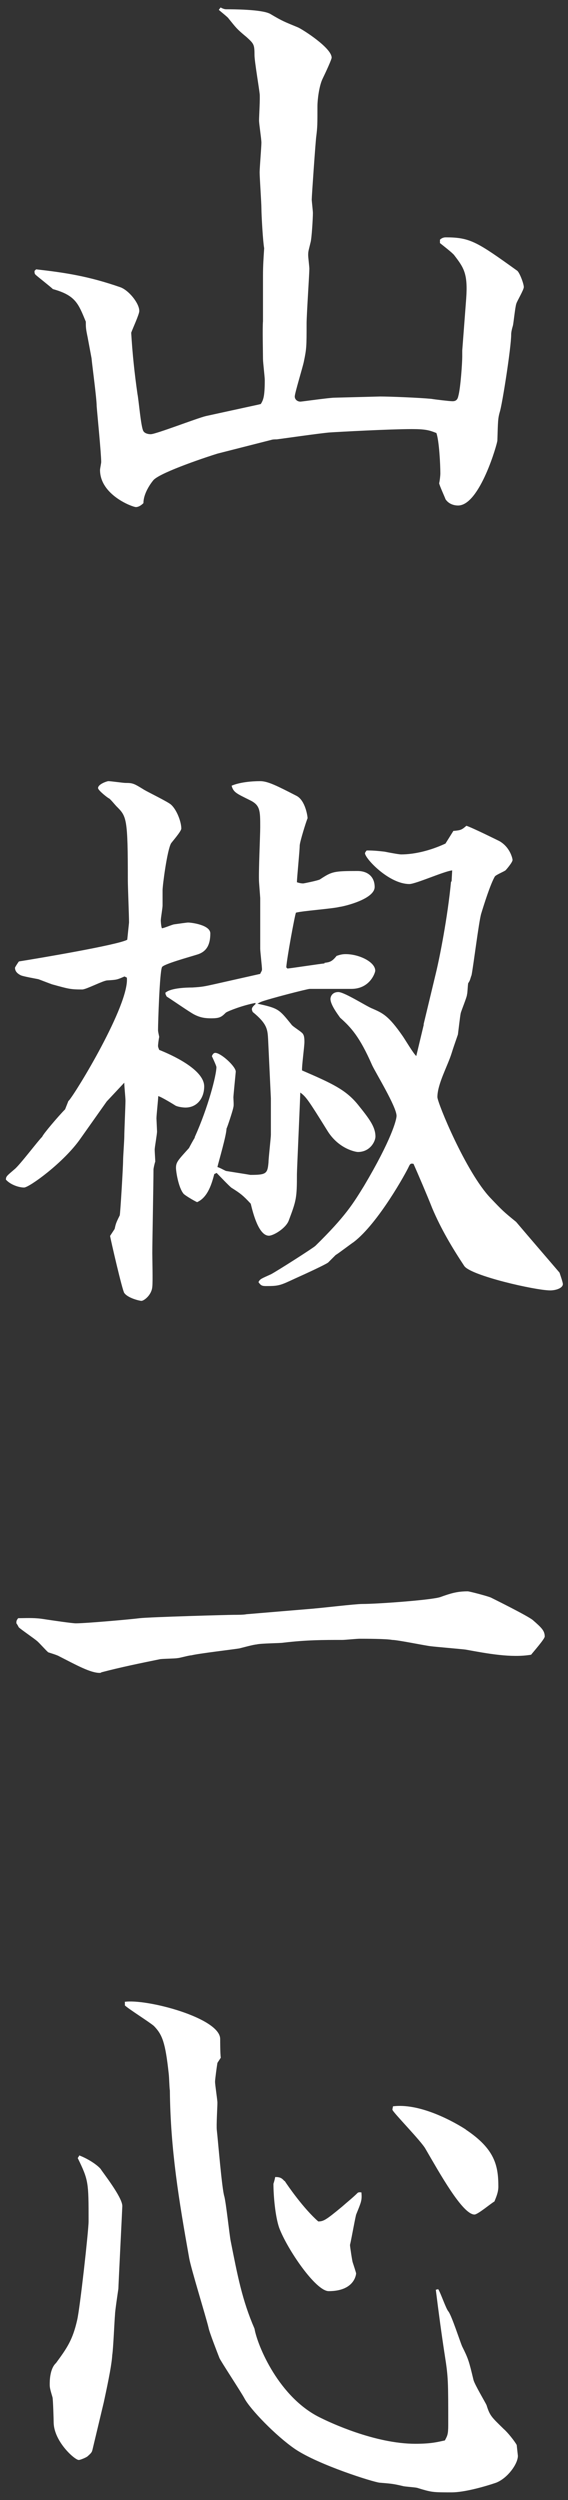
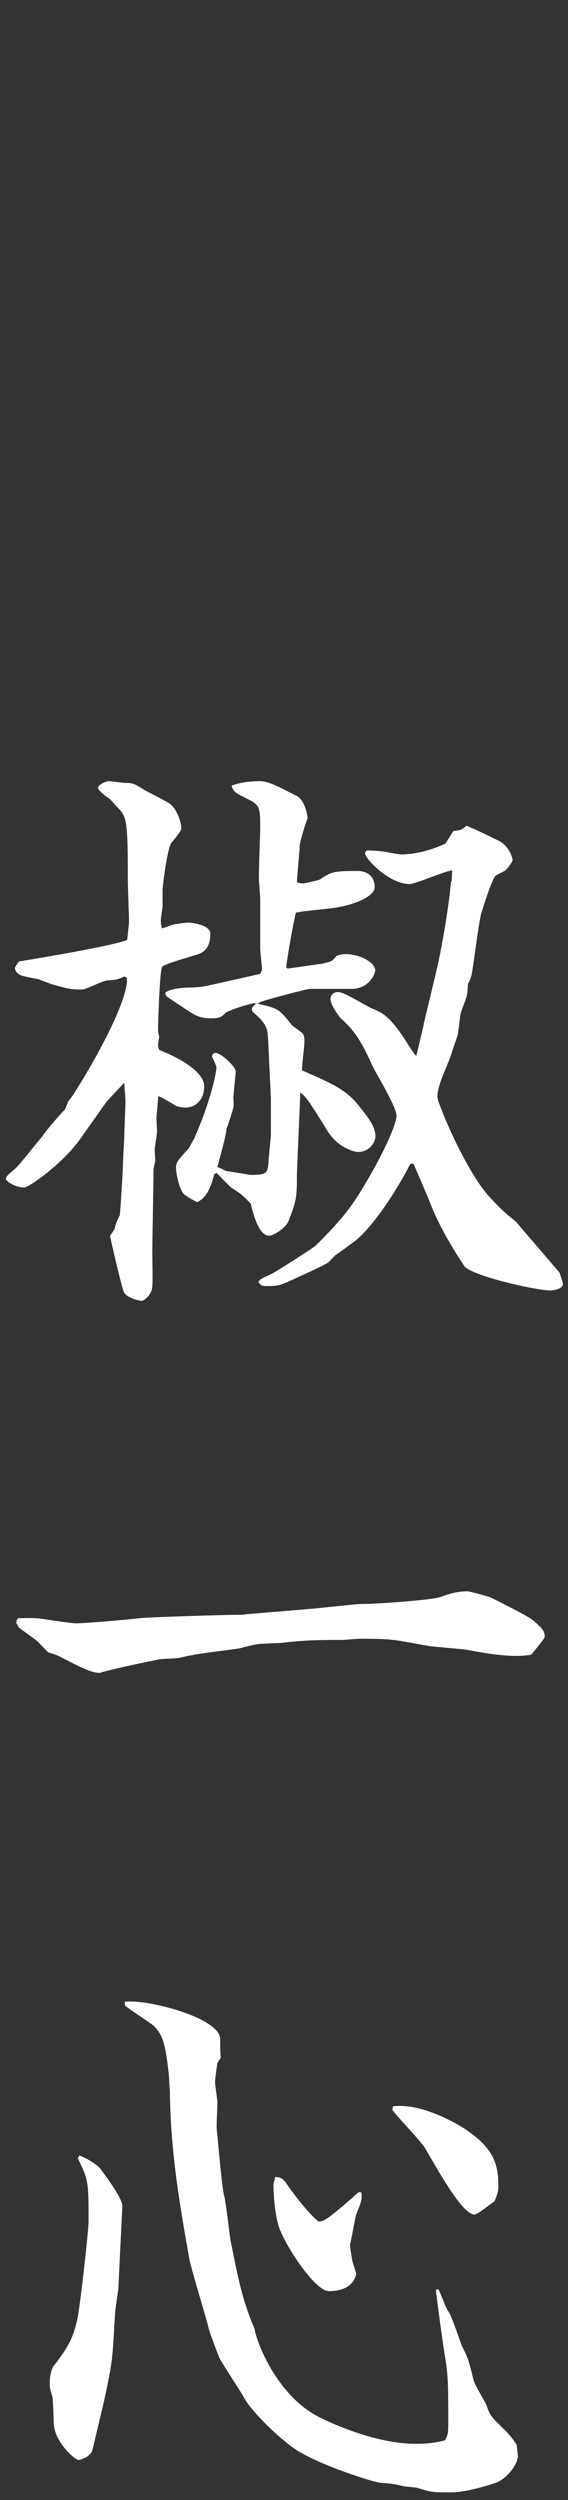
<svg xmlns="http://www.w3.org/2000/svg" id="_レイヤー_1" data-name="レイヤー 1" version="1.1" viewBox="0 0 28.79 126.61">
  <rect x="0" y="0" width="28.79" height="126.61" fill="#333333" stroke="none" />
  <defs>
    <style>
      .cls-1 {
        fill: #fff;
        stroke-width: 0px;
      }
    </style>
  </defs>
-   <path class="cls-1" d="M1.83,13.64c1.5.17,2.66.35,4.25.9.43.14.98.81.98,1.21,0,.17-.35.92-.41,1.1.06,1.04.17,2.08.32,3.12.06.29.17,1.62.29,1.85.06.12.23.17.38.17.26,0,2.34-.81,2.8-.92l2.66-.58.12-.03c.12-.2.2-.35.2-1.21,0-.17-.09-.9-.09-1.07,0-.29-.03-1.62,0-1.91v-2.34c0-.46.03-.9.06-1.36-.06-.29-.14-1.68-.14-2.02,0-.29-.09-1.56-.09-1.82,0-.23.09-1.3.09-1.5s-.12-.95-.12-1.13c0-.2.06-1.16.03-1.36-.03-.29-.26-1.65-.26-1.94,0-.55-.03-.58-.4-.92-.52-.43-.52-.46-.92-.95,0-.03-.4-.35-.49-.43l.09-.12c.12.06.2.09.29.09.29,0,1.79,0,2.22.23.64.38.72.4,1.42.69.26.12,1.7,1.04,1.7,1.53,0,.09-.29.72-.46,1.07s-.26,1.04-.26,1.39c0,.92,0,1.04-.06,1.53-.03.17-.23,3.03-.23,3.21,0,.03.06.58.06.66,0,.26-.06,1.3-.12,1.5-.09.38-.12.43-.12.64,0,.12.06.58.06.69,0,.26-.14,2.34-.14,2.77,0,1.16,0,1.27-.14,1.94-.06.29-.46,1.59-.46,1.76,0,.14.12.26.29.26.06,0,1.47-.2,1.73-.2l2.31-.06c.49,0,1.99.06,2.6.12.17.03.92.12,1.07.12.2,0,.26-.12.29-.26.12-.43.2-1.73.2-1.99v-.32l.2-2.63c.09-1.27-.12-1.56-.61-2.2-.09-.12-.61-.52-.72-.61v-.17c.09-.09.2-.12.29-.12,1.24,0,1.59.23,3.61,1.68.12.06.35.66.35.84,0,.14-.35.72-.38.84-.06.17-.14.98-.17,1.1-.06.2-.09.35-.09.46,0,.66-.46,3.58-.58,3.93-.09.32-.09.43-.12,1.44,0,.14-.89,3.29-1.99,3.29-.06,0-.43,0-.64-.32,0-.03-.32-.72-.32-.81.03-.12.06-.38.06-.49,0-.46-.06-1.65-.2-2.05-.35-.14-.55-.2-1.24-.2-1.13,0-3.7.14-4.16.17-.43.03-2.66.35-2.69.35-.09,0-.2,0-.29.03l-2.71.69c-.4.12-2.83.92-3.24,1.33-.03.03-.52.61-.52,1.18-.12.12-.26.2-.38.2-.17,0-1.82-.61-1.82-1.88,0-.06.06-.35.06-.4,0-.43-.2-2.43-.23-2.83,0-.4-.23-2.08-.26-2.43l-.2-1.07c-.09-.43-.09-.49-.09-.78-.38-.92-.52-1.33-1.67-1.65-.12-.12-.75-.61-.87-.72-.06-.06-.06-.09-.06-.2l.09-.09Z" />
  <path class="cls-1" d="M3.48,55.75c.35-.38,3.09-4.88,2.95-6.24l-.12-.06c-.38.17-.4.17-.87.2-.2,0-1.07.46-1.27.46-.61,0-.69-.03-1.53-.26-.09-.03-.61-.23-.69-.26-.14-.03-.78-.14-.9-.2-.12-.06-.29-.17-.29-.38,0-.03.17-.29.2-.32.89-.14,5.05-.84,5.49-1.1l.09-.87c0-.35-.06-1.82-.06-2.11,0-3.21-.06-3.26-.58-3.78-.06-.06-.32-.38-.38-.4-.03,0-.55-.4-.55-.52,0-.2.46-.35.52-.35.14,0,.75.09.87.09.38,0,.43.03.95.35.2.12,1.21.61,1.36.75.29.26.52.87.52,1.21,0,.14-.46.66-.52.75-.2.35-.43,2.14-.43,2.37v.78c0,.12-.09.64-.09.75s.03.38.06.4c.09,0,.55-.2.63-.2.2-.03.64-.09.69-.09.17,0,1.13.12,1.13.55,0,.55-.17.92-.66,1.07-.38.12-1.73.49-1.79.64-.12.26-.2,2.83-.2,3.18,0,.09.03.2.06.35-.03.14-.06.38-.06.46,0,.06.03.12.06.2.58.23,2.28.98,2.28,1.85,0,.58-.35,1.07-.95,1.07-.12,0-.35-.03-.49-.09-.14-.09-.75-.46-.89-.49,0,.17-.09.95-.09,1.13l.03.66c0,.14-.12.81-.12.92,0,.09.03.52.03.61-.03.06-.09.35-.09.38,0,.69-.06,3.64-.06,4.25,0,.29.03,1.47,0,1.7-.03.43-.43.72-.55.72-.09,0-.69-.14-.87-.4-.09-.09-.69-2.69-.72-2.89l.23-.35c.06-.26.06-.29.26-.69.03-.12.17-2.46.17-2.8,0-.17.06-1.01.06-1.18,0-.29.06-1.59.06-1.82,0-.2-.06-.69-.06-.92l-.89.95-1.33,1.88c-.84,1.21-2.6,2.48-2.86,2.48s-.69-.14-.92-.4c0-.17.06-.2.43-.52.26-.2,1.24-1.5,1.41-1.65.03-.12.84-1.07,1.16-1.39l.17-.43ZM8.36,50.3c.23-.26,1.04-.29,1.39-.29.52-.03.63-.06,1.13-.17l2.31-.52c.03-.09.09-.14.09-.23,0-.14-.09-.9-.09-1.04v-2.57l-.06-.81c-.03-.46.06-2.37.06-2.77,0-.87,0-1.13-.55-1.39-.64-.32-.81-.38-.9-.72.4-.17.98-.23,1.45-.23.38,0,.84.23,1.85.75.43.23.55,1.01.55,1.13-.06.12-.4,1.21-.4,1.39,0,.26-.14,1.62-.14,1.85.09.03.2.06.32.06.03,0,.72-.14.84-.2.61-.4.69-.43,1.91-.43.55,0,.87.32.87.81,0,.61-1.53.98-1.79,1.01-.35.09-1.88.2-2.2.29-.06.14-.46,2.31-.49,2.77l.06.06c.29-.03,1.59-.23,1.88-.26v-.03c.26-.03.38-.06.61-.35.17-.06.29-.09.46-.09.69,0,1.5.4,1.5.84,0,.09-.26.92-1.21.92h-2.11c-.12,0-2.14.52-2.48.66-.06.03-.12.06-.17.09,1.07.23,1.1.29,1.71,1.04.06.12.58.4.61.52.06.09.06.29.06.38,0,.23-.14,1.24-.12,1.44,1.53.66,2.22.98,2.83,1.73.58.72.89,1.13.89,1.62,0,.23-.26.78-.89.78-.09,0-.98-.14-1.56-1.1-.95-1.53-1.07-1.7-1.36-1.91,0,.2-.17,3.93-.17,4.13,0,1.21-.03,1.33-.41,2.34-.14.4-.78.78-1.01.78-.52,0-.81-1.16-.92-1.62-.4-.43-.52-.52-.98-.81-.12-.09-.64-.64-.75-.75l-.12.06c-.12.46-.32,1.18-.87,1.42-.14-.06-.63-.35-.69-.43-.26-.32-.38-1.13-.38-1.3,0-.29.09-.38.66-1.01.06-.12.23-.43.29-.52v-.03c.69-1.53,1.1-3.15,1.1-3.55,0-.06-.2-.49-.23-.55.03-.09.09-.17.17-.17.29,0,1.04.69,1.04.95,0,.03-.12,1.21-.12,1.3s.03.43,0,.49c0,.09-.29.98-.35,1.1,0,.32-.4,1.68-.46,1.94.17.06.2.09.43.2.17.03.89.14,1.24.2.81,0,.87-.06.92-.64,0-.2.12-1.24.12-1.39v-1.85l-.14-2.98c-.03-.49-.03-.78-.78-1.39-.06-.14-.09-.2.14-.4v-.06c-.64.12-1.36.4-1.5.49-.23.23-.32.29-.75.29-.29,0-.55-.03-.87-.2-.23-.12-1.18-.78-1.38-.9l-.06-.12v-.06ZM21.47,51.88l.61-2.54c.2-.81.61-2.89.78-4.68l.03-.03.03-.55c-.38.03-1.85.69-2.17.69-1.04,0-2.25-1.3-2.25-1.56,0-.03.06-.12.09-.14.4,0,.61.03.9.06.14.03.72.14.84.14.69,0,1.5-.2,2.25-.55l.4-.64c.38-.03.43-.06.66-.26.29.09,1.62.75,1.68.78.55.32.66.9.66.95,0,.12-.32.49-.35.52-.06.06-.49.23-.55.32-.23.4-.55,1.42-.69,1.88-.12.4-.4,2.69-.49,3.12-.06.14-.06.26-.17.4-.03.2-.03.49-.06.58,0,.12-.29.81-.32.95-.03.14-.12.92-.14,1.07-.2.58-.23.66-.32.95-.2.64-.72,1.56-.72,2.22,0,.29,1.45,3.81,2.69,5.11.61.64.66.69,1.3,1.21.66.78,1.68,1.96,2.2,2.57.03.09.17.49.17.58,0,.2-.35.32-.64.32-.75,0-4.04-.75-4.36-1.24-.61-.92-1.18-1.88-1.62-2.92-.26-.66-.72-1.73-.95-2.25-.14-.03-.17,0-.23.12-.14.32-1.56,2.89-2.8,3.84-.14.09-.78.58-.92.66-.06.06-.32.32-.38.38-.17.12-1.1.55-1.68.81-.75.35-.81.38-1.47.38-.2,0-.26-.03-.38-.2.09-.17.14-.17.64-.4.32-.17,2.14-1.33,2.25-1.44,1.53-1.5,1.91-2.14,2.46-3.03,1.39-2.34,1.65-3.35,1.65-3.55,0-.46-1.07-2.2-1.24-2.57-.63-1.44-1.07-1.91-1.62-2.4-.12-.17-.49-.66-.49-.95,0-.12.09-.35.4-.35s1.47.75,1.73.84c.52.23.81.35,1.53,1.39.12.17.55.9.69,1.01l.38-1.59Z" />
  <path class="cls-1" d="M15.93,81.46c.4-.03,2.08-.23,2.43-.23.78,0,3.52-.2,3.96-.35.55-.2.87-.29,1.39-.29.09,0,1.07.26,1.18.32.12.06,1.82.9,2.11,1.13.46.4.61.55.61.84,0,.12-.58.78-.69.92-1.01.17-2.22-.06-3.32-.26-.23-.03-1.53-.14-1.76-.17-.29-.03-1.68-.32-1.96-.32-.29-.06-1.42-.06-1.65-.06-.14,0-.75.06-.87.06-.98,0-1.82,0-3,.14-.17.03-1.15.03-1.36.09-.12,0-.75.17-.87.2-.38.06-2.08.26-2.43.35-.12,0-.61.14-.69.14-.14.03-.81.03-.92.06-.98.2-1.96.4-2.95.66-.03.03-.06.03-.09.03-.46,0-1.15-.38-2.05-.84-.09-.06-.46-.17-.55-.2-.09-.06-.49-.52-.58-.58-.12-.11-.81-.58-.92-.69-.03-.06-.09-.17-.12-.2,0-.12,0-.14.09-.26.29,0,.75-.03,1.19.03.58.09,1.56.23,1.73.23.52,0,2.77-.2,3.24-.26.52-.06,4.48-.17,4.77-.17.14,0,.52,0,.63-.03l3.47-.29Z" />
  <path class="cls-1" d="M4,109.15c.38.14.87.43,1.1.69.06.12,1.1,1.42,1.1,1.88,0,.09-.2,4.04-.2,4.19-.03.2-.17,1.13-.17,1.3-.03.32-.09,1.76-.14,2.05-.03.58-.32,1.88-.43,2.4l-.58,2.43c-.03.09-.03.12-.26.32-.09.06-.35.17-.43.17-.2,0-1.24-.92-1.27-1.88,0-.14-.03-1.21-.06-1.3-.14-.46-.14-.52-.14-.66s0-.78.32-1.07c.55-.75.84-1.16,1.07-2.17.14-.58.58-4.54.58-5,0-1.99,0-2.08-.55-3.21l.09-.14ZM6.31,101.38c1.1-.17,4.85.81,4.85,1.88,0,.14,0,.72.03.95l-.17.26c-.03.17-.12.84-.12.95,0,.17.12.92.12,1.07,0,.2-.06,1.18-.03,1.39.06.52.26,3,.38,3.35.09.35.26,1.94.32,2.25.35,1.76.58,3,1.21,4.45.14.84,1.24,3.52,3.38,4.53.4.2,2.71,1.3,4.77,1.3.81,0,1.13-.09,1.5-.17.12-.23.17-.29.17-.78,0-2.2,0-2.43-.17-3.5-.17-1.1-.32-2.22-.46-3.35l.12-.03c.12.17.4,1.01.52,1.13.17.23.58,1.5.69,1.76.32.64.35.75.58,1.71.06.23.58,1.1.66,1.27.17.55.26.61.87,1.21.2.17.55.61.66.81l.06.55c0,.41-.52,1.13-1.1,1.36-.58.2-1.62.49-2.25.49-.98,0-1.01,0-1.76-.23-.12-.03-.64-.06-.72-.09-.52-.12-.58-.12-1.18-.17-.32-.03-3.09-.9-4.28-1.7-.98-.67-2.28-2.02-2.57-2.57-.17-.32-1.24-1.94-1.27-2.05-.09-.23-.52-1.33-.55-1.53-.14-.58-.89-3-.98-3.52-.52-2.92-.95-5.49-.98-8.49-.03-.2-.03-.61-.06-.87-.17-1.56-.32-1.96-.75-2.4-.23-.2-1.3-.87-1.47-1.04v-.17ZM14.43,110.45c.17.26.95,1.39,1.7,2.05.26,0,.38-.06,1.21-.75.26-.23.55-.46.78-.69.06-.06.17-.03.2-.03.03.4,0,.46-.26,1.1-.03.03-.26,1.33-.32,1.56,0,.09.12.87.14.89.03.09.17.52.17.55s-.06.9-1.39.9c-.66,0-2.11-2.14-2.51-3.21-.2-.58-.29-1.62-.29-2.22,0-.03.03-.06.09-.35.2,0,.32.03.46.2ZM23.61,107.85c1.47.98,1.65,1.82,1.65,2.89,0,.29-.12.55-.2.75-.17.09-.84.66-1.01.66-.61,0-1.79-2.14-2.48-3.32-.2-.38-1.68-1.88-1.68-1.99,0,0,0-.03.03-.17,1.59-.2,3.58,1.1,3.7,1.18Z" />
</svg>